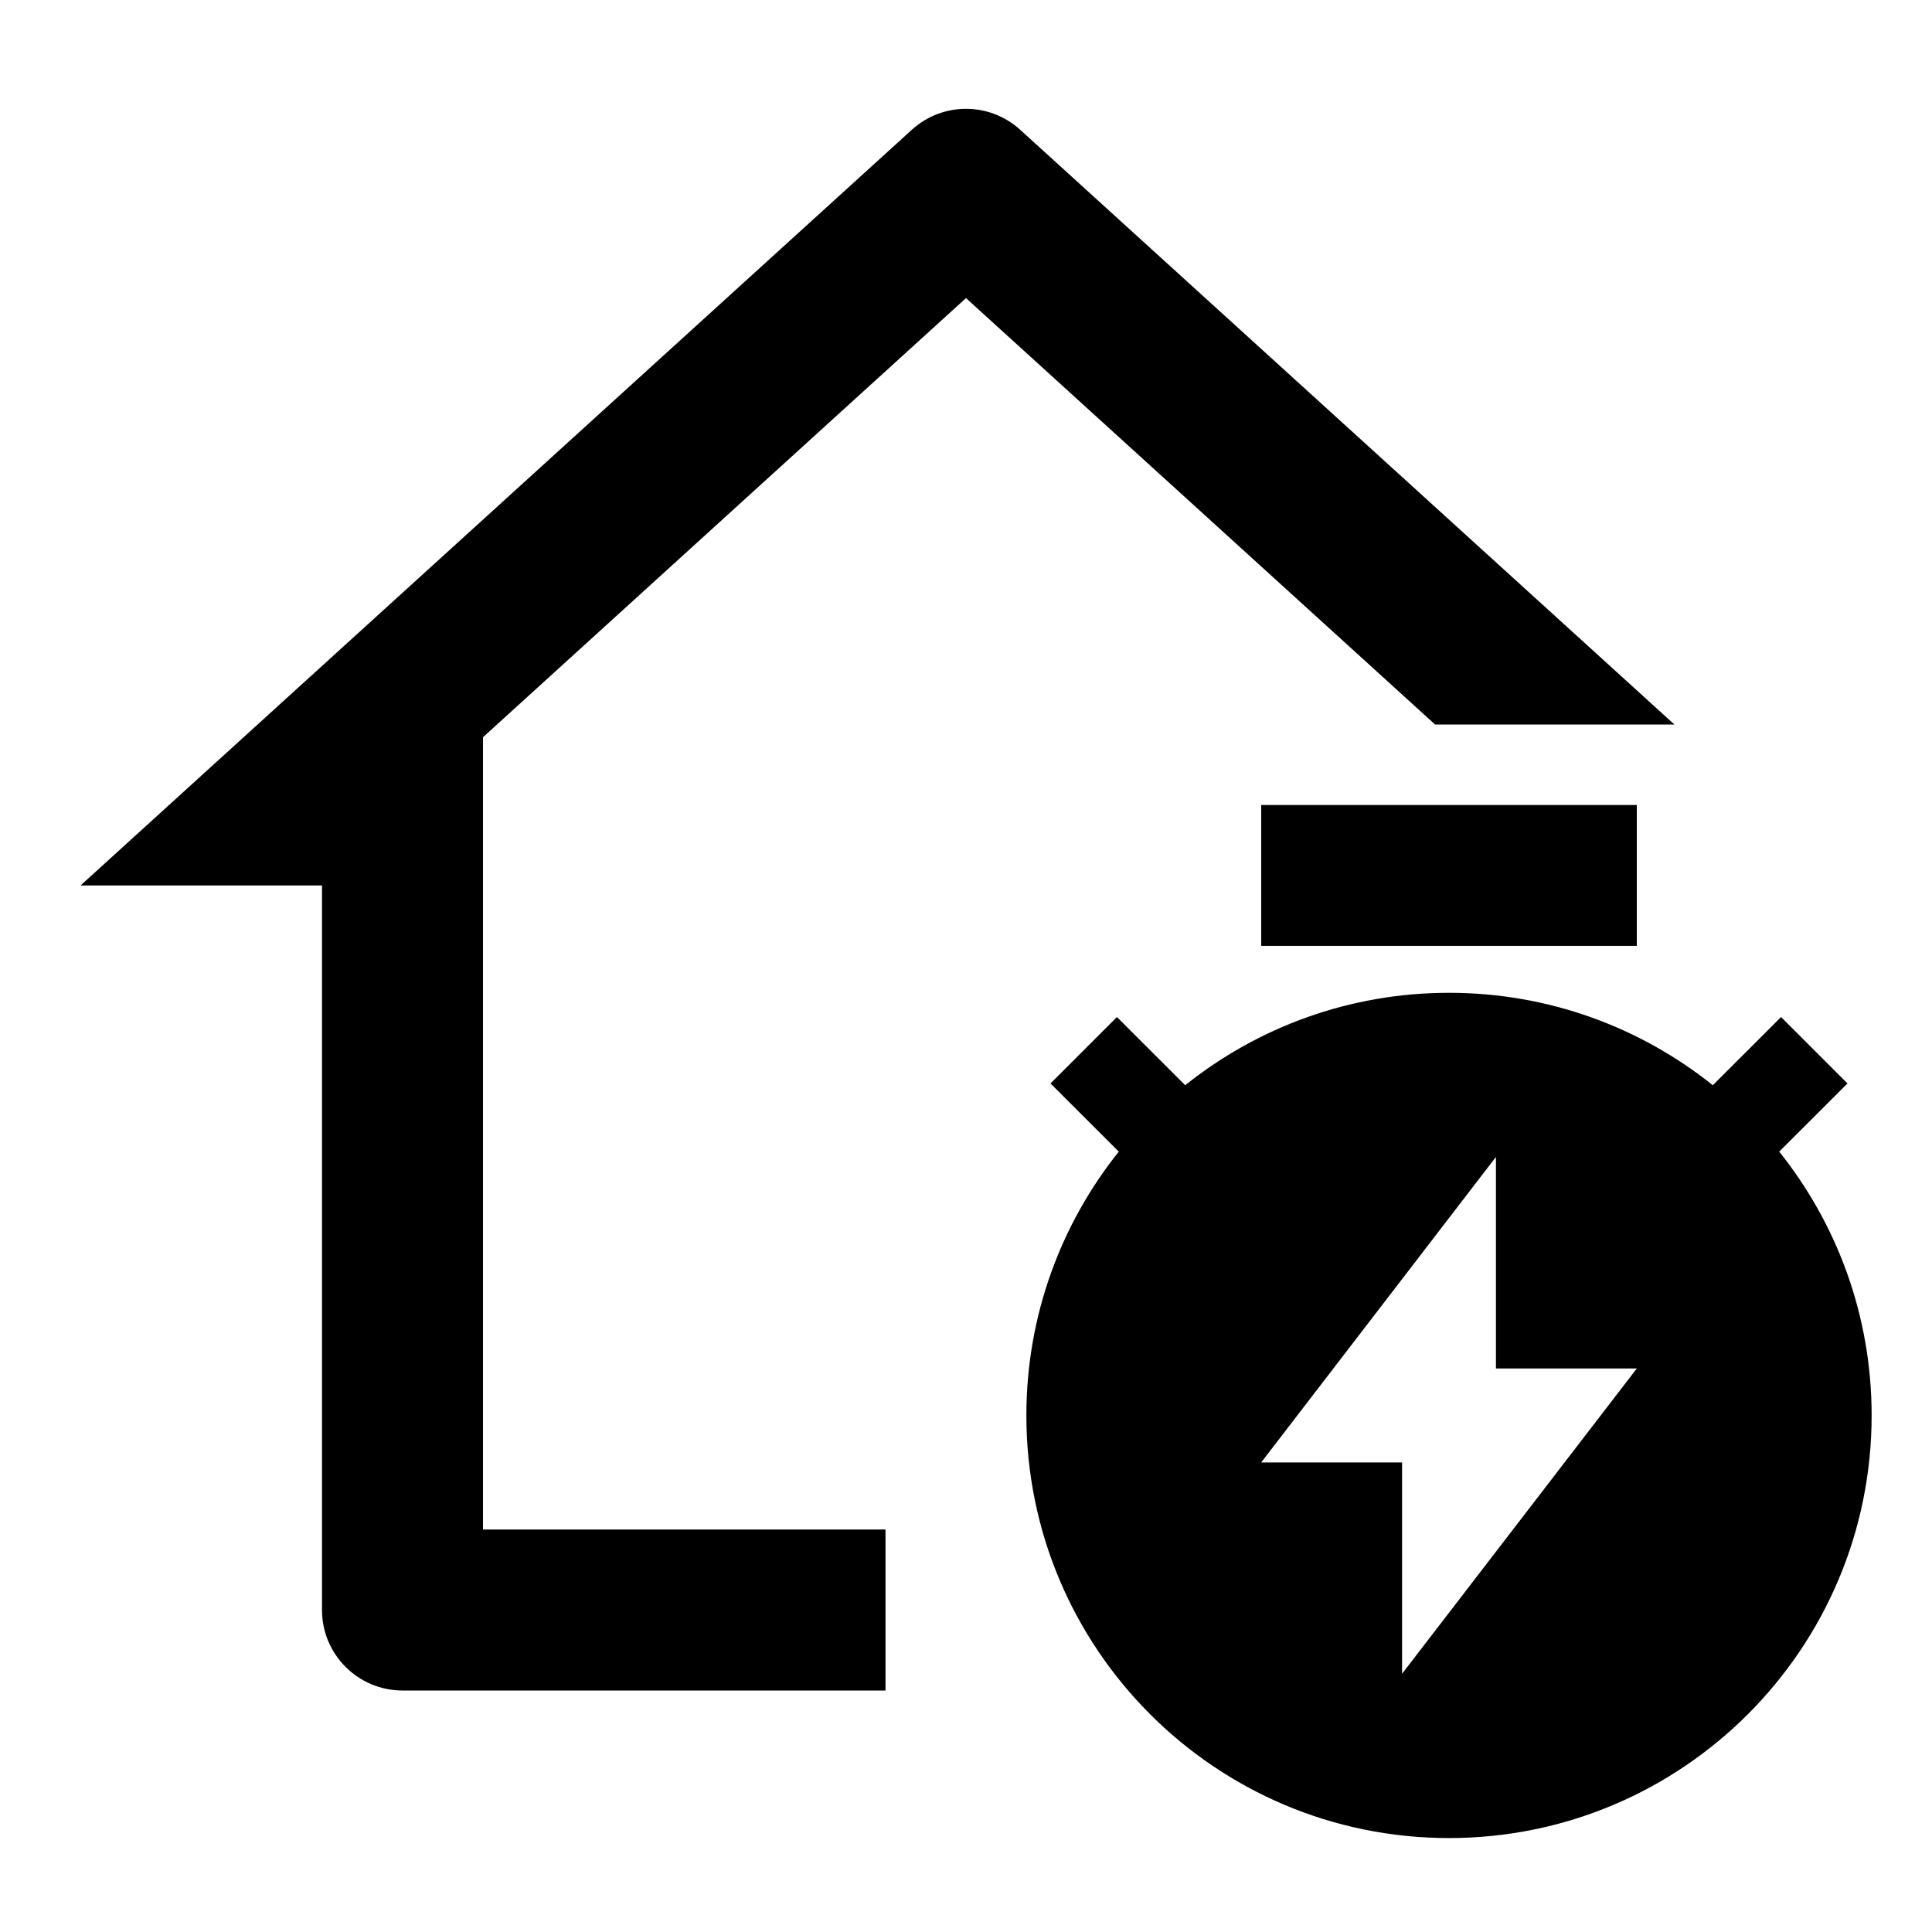
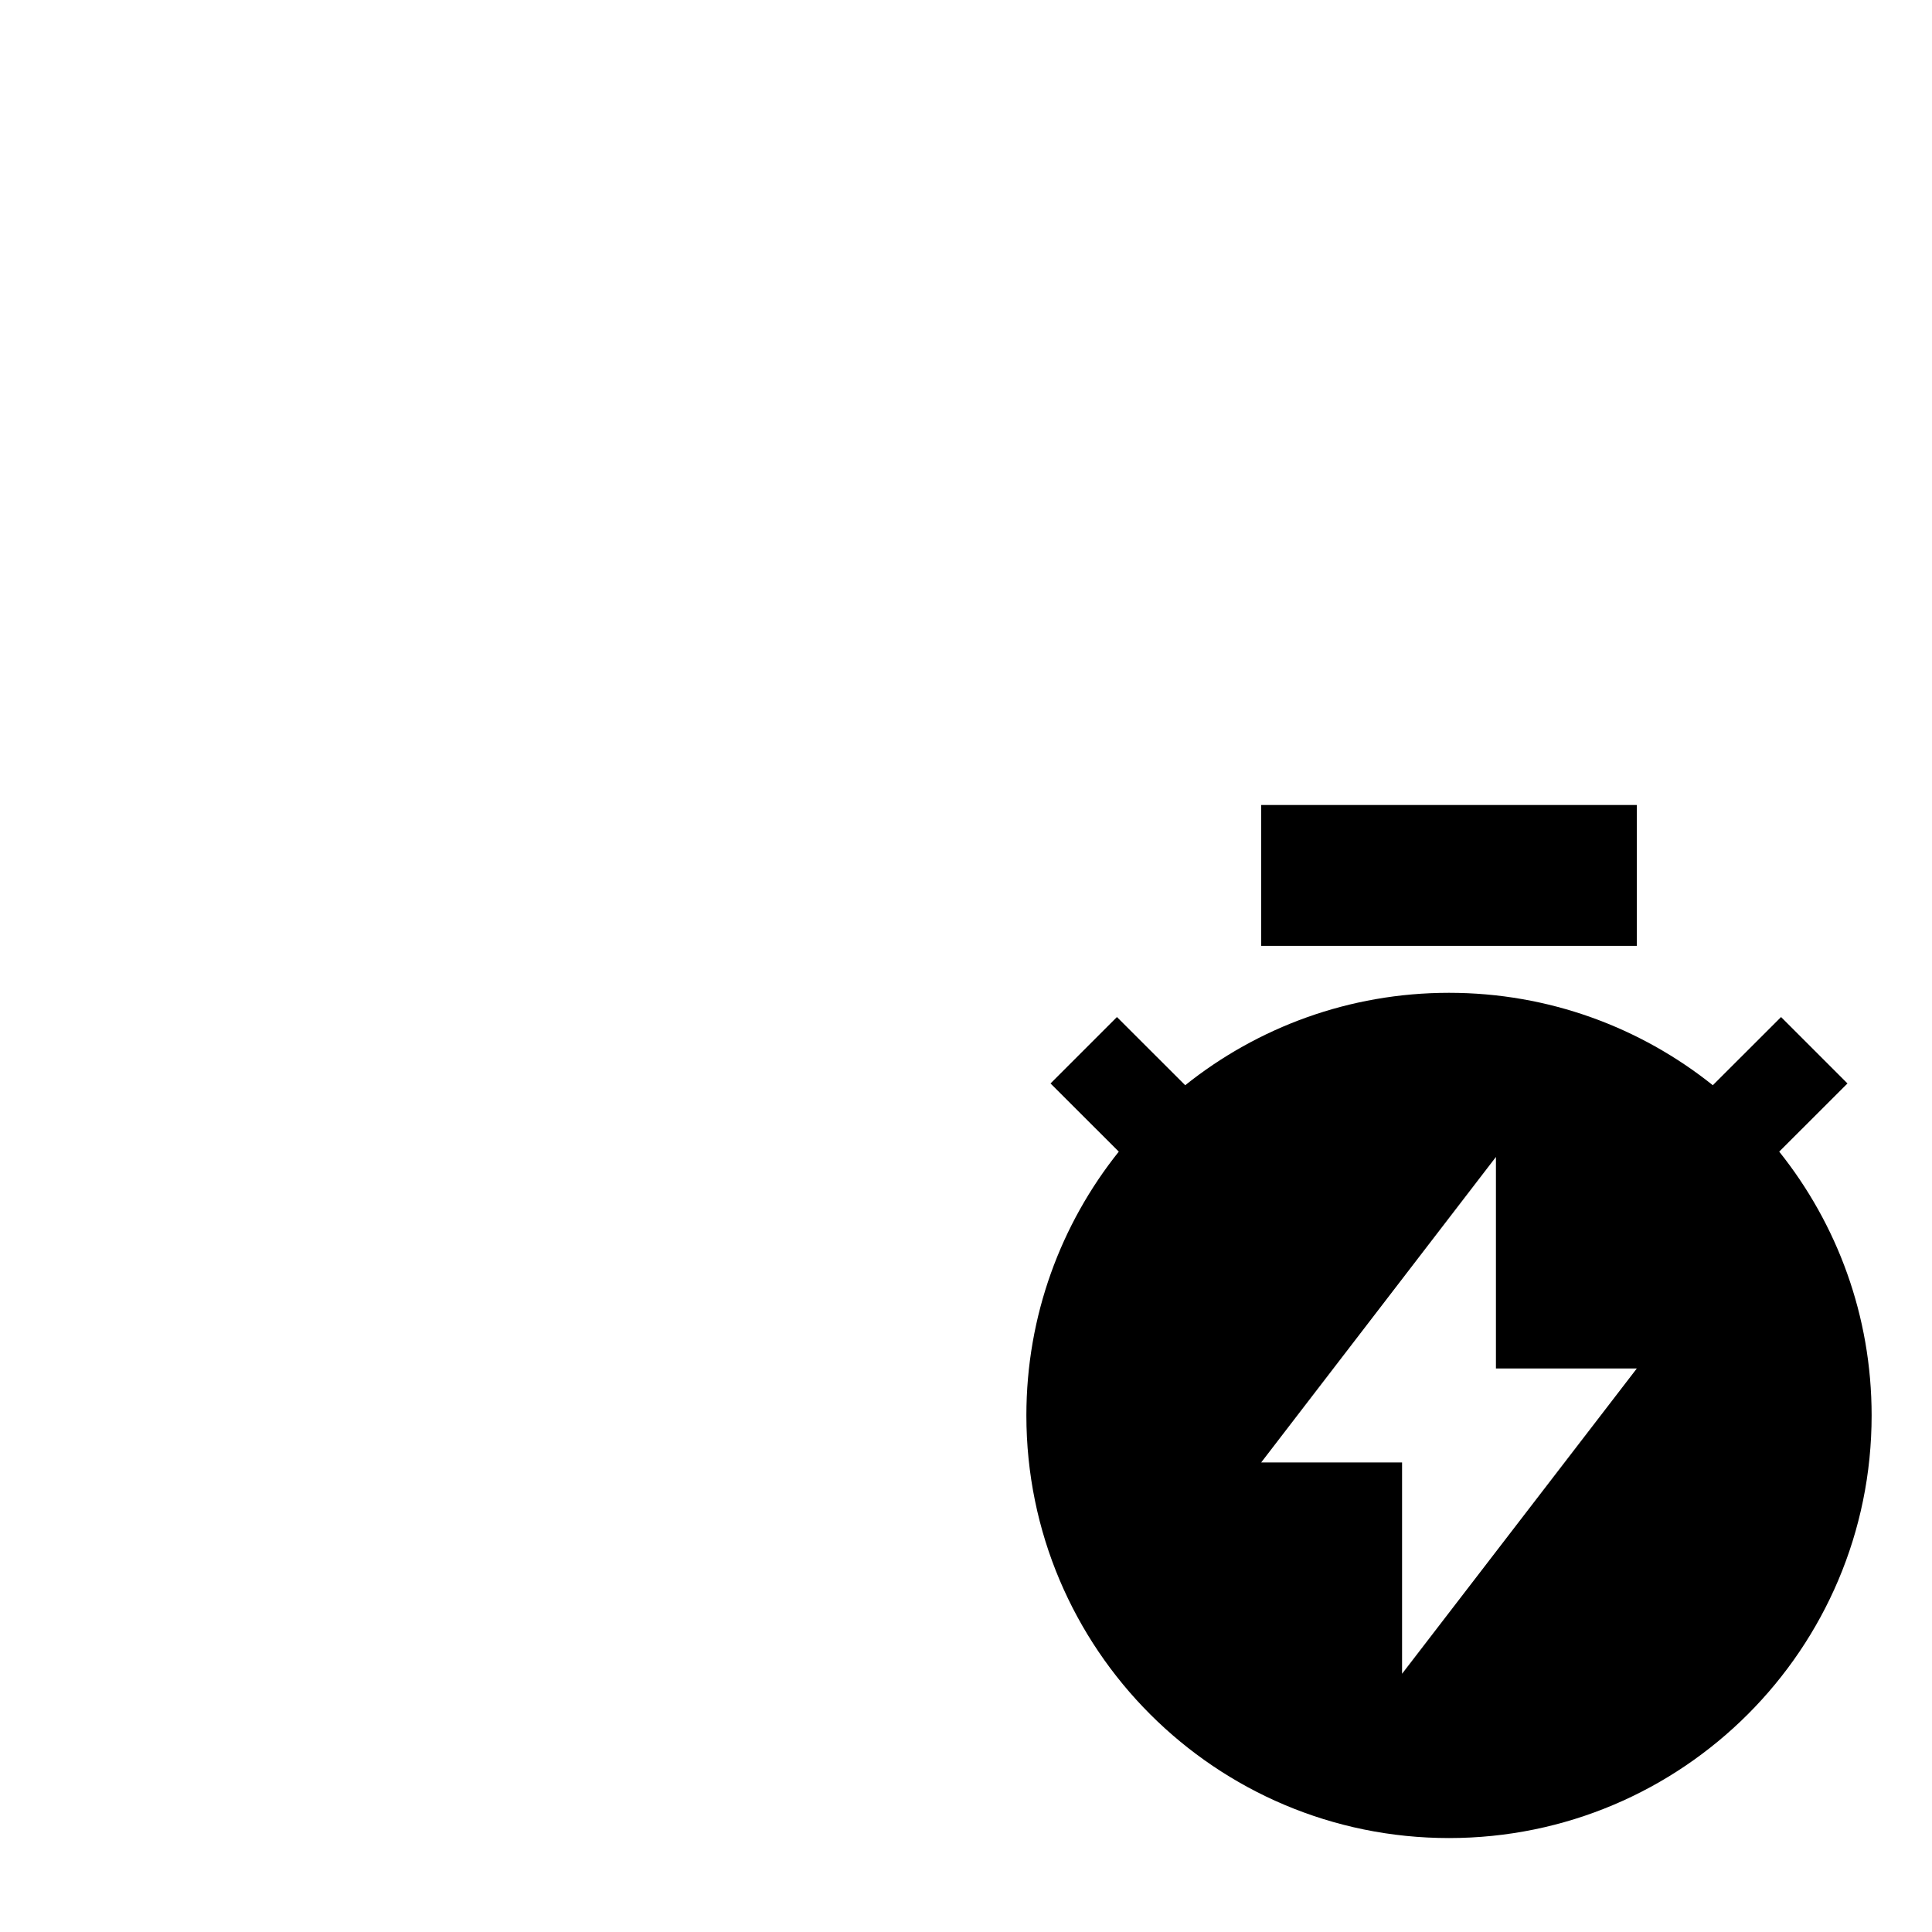
<svg xmlns="http://www.w3.org/2000/svg" width="24" height="24" viewBox="0 0 24 24" fill="none">
-   <path d="M12.673 1.612L20.8 9H17.827L12 3.703L6 9.158V19H11V21H5C4.448 21 4 20.552 4 20V11H1L11.327 1.612C11.709 1.265 12.291 1.265 12.673 1.612Z" fill="black" />
  <path d="M14.723 13.481C15.621 12.763 16.76 12.333 18 12.333C19.24 12.333 20.379 12.763 21.277 13.481L22.125 12.634L22.95 13.459L22.102 14.306C22.82 15.204 23.25 16.344 23.25 17.583C23.25 20.483 20.899 22.833 18 22.833C15.101 22.833 12.75 20.483 12.75 17.583C12.75 16.344 13.18 15.204 13.898 14.306L13.05 13.459L13.875 12.634L14.723 13.481ZM18.583 17V14.372L15.667 18.167H17.417V20.792L20.333 17H18.583ZM15.667 10H20.333V11.75H15.667V10Z" fill="black" />
</svg>